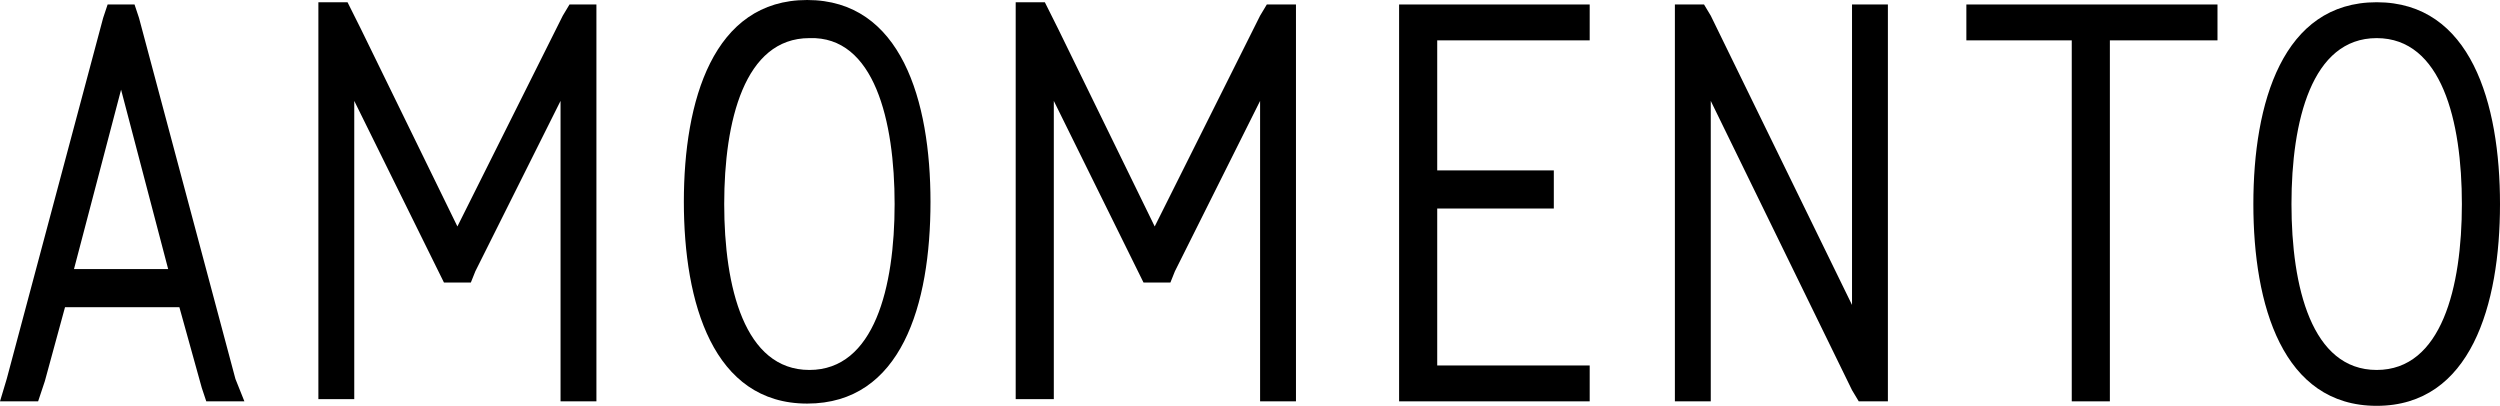
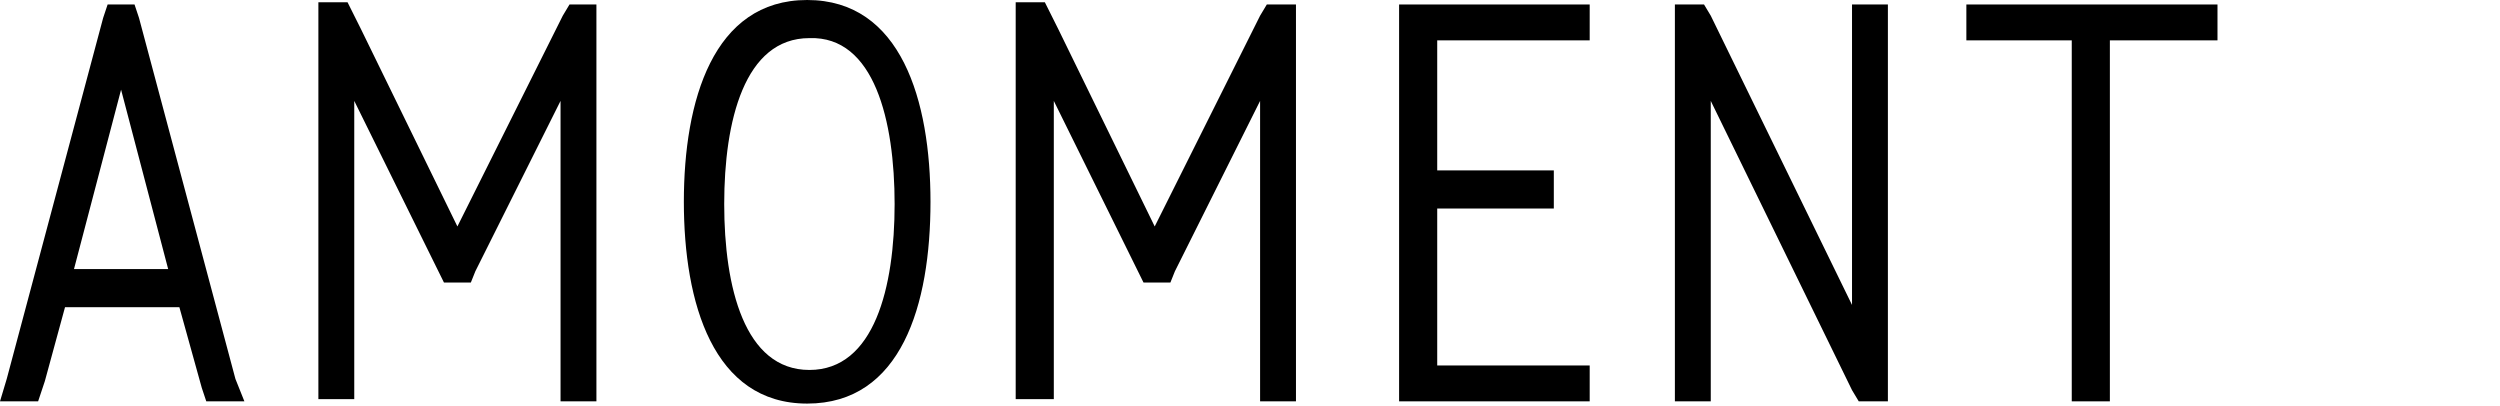
<svg xmlns="http://www.w3.org/2000/svg" version="1.1" id="Layer_1" x="0px" y="0px" viewBox="0 0 111.5 18.1" style="enable-background:new 0 0 111.5 18.1;" xml:space="preserve">
  <g>
    <path class="st0" d="M10.5,16.9L6.2,0.8L6,0.2H4.8L4.6,0.8L0.3,16.9v0L0,17.9h1.7L2,17l0.9-3.3H8l1,3.6l0,0l0.2,0.6l1.7,0                                                          L10.5,16.9C10.5,16.9,10.5,16.9,10.5,16.9z M3.3,12l2.1-8l2.1,8H3.3z" />
    <polygon class="st0" points="70.1,0.2 69.3,0.2 63.9,0.2 63.2,0.2 62.4,0.2 62.4,1 62.4,1.3 62.4,16.4 62.4,17.1 62.4,17.9                                                                   63.2,17.9 63.7,17.9 68.8,17.9 70.1,17.9 70.9,17.9 70.9,16.3 70.1,16.3 68.8,16.3 64.1,16.3 64.1,9.3 68.2,9.3 68.5,9.3 69.3,9.3                                                                   69.3,7.6 68.5,7.6 68.2,7.6 64.1,7.6 64.1,1.8 69.3,1.8 70.1,1.8 70.9,1.8 70.9,0.2  " />
    <polygon class="st0" points="82.6,0.2 82.6,1 82.6,1.6 82.6,13.6 76.3,0.7 76.3,0.7 76,0.2 74.7,0.2 74.7,0.9 74.7,1.3 74.7,16.1                                                                   74.7,17.1 74.7,17.9 76.3,17.9 76.3,17.1 76.3,16.1 76.3,4.5 82.6,17.4 82.6,17.4 82.9,17.9 84.2,17.9 84.2,17.1 84.2,16.9                                                                   84.2,1.6 84.2,1 84.2,0.2  " />
    <polygon class="st0" points="98,0.2 88.5,0.2 87.7,0.2 87.7,1.8 88.5,1.8 92.4,1.8 92.4,15.5 92.4,17.1 92.4,17.9 94.1,17.9                                                                   94.1,17.1 94.1,15.5 94.1,1.8 98,1.8 98.9,1.8 98.9,0.2  " />
    <path class="st0" d="M25.4,0.2l-0.3,0.5c0,0,0,0,0,0l-4.7,9.4l-4.3-8.8l-0.6-1.2h-1.3v0.9v0.3v15.3v0.4v0.8h1.6v-0.8v-0.4V4.5                                                          l4,8.1h1.2l0.2-0.5l3.8-7.6v12.6v0v0.8h1.6v-0.8v0v-16V1V0.2H25.4z" />
    <path class="st0" d="M56.5,0.2l-0.3,0.5c0,0,0,0,0,0l-4.7,9.4l-4.3-8.8l-0.6-1.2h-1.3v0.9v0.3v15.3v0.4v0.8H47v-0.8v-0.4V4.5l4,8.1                                                          h1.2l0.2-0.5l3.8-7.6v12.6v0v0.8h1.6v-0.8v0v-16V1V0.2H56.5z" />
-     <path class="st0" d="M41.5,9c0-4.5-1.3-9-5.5-9s-5.5,4.5-5.5,9c0,0,0,0,0,0c0,0,0,0,0,0c0,4.5,1.3,9,5.5,9S41.5,13.6,41.5,9                                                          C41.5,9.1,41.5,9.1,41.5,9C41.5,9.1,41.5,9.1,41.5,9z M39.9,9.1c0,3.7-0.9,7.4-3.8,7.4c-2.9,0-3.8-3.7-3.8-7.4c0,0,0,0,0,0                                                          c0,0,0,0,0,0c0-3.7,0.9-7.4,3.8-7.4C39,1.6,39.9,5.4,39.9,9.1C39.9,9.1,39.9,9.1,39.9,9.1C39.9,9.1,39.9,9.1,39.9,9.1z" />
-     <path class="st0" d="M111.5,9.1c0-4.5-1.3-9-5.5-9c-4.2,0-5.5,4.5-5.5,9c0,0,0,0,0,0s0,0,0,0c0,4.5,1.3,9,5.5,9                                                          C110.2,18.1,111.5,13.6,111.5,9.1C111.5,9.1,111.5,9.1,111.5,9.1C111.5,9.1,111.5,9.1,111.5,9.1z M109.8,9.1c0,3.7-0.9,7.4-3.8,7.4                                                          c-2.9,0-3.8-3.7-3.8-7.4c0,0,0,0,0,0c0,0,0,0,0,0c0-3.7,0.9-7.4,3.8-7.4C108.9,1.7,109.8,5.4,109.8,9.1                                                          C109.8,9.1,109.8,9.1,109.8,9.1C109.8,9.1,109.8,9.1,109.8,9.1z" />
+     <path class="st0" d="M41.5,9c0-4.5-1.3-9-5.5-9s-5.5,4.5-5.5,9c0,0,0,0,0,0c0,0,0,0,0,0c0,4.5,1.3,9,5.5,9S41.5,13.6,41.5,9                                                          C41.5,9.1,41.5,9.1,41.5,9C41.5,9.1,41.5,9.1,41.5,9z M39.9,9.1c0,3.7-0.9,7.4-3.8,7.4c-2.9,0-3.8-3.7-3.8-7.4c0,0,0,0,0,0                                                          c0,0,0,0,0,0c0-3.7,0.9-7.4,3.8-7.4C39,1.6,39.9,5.4,39.9,9.1C39.9,9.1,39.9,9.1,39.9,9.1z" />
  </g>
</svg>